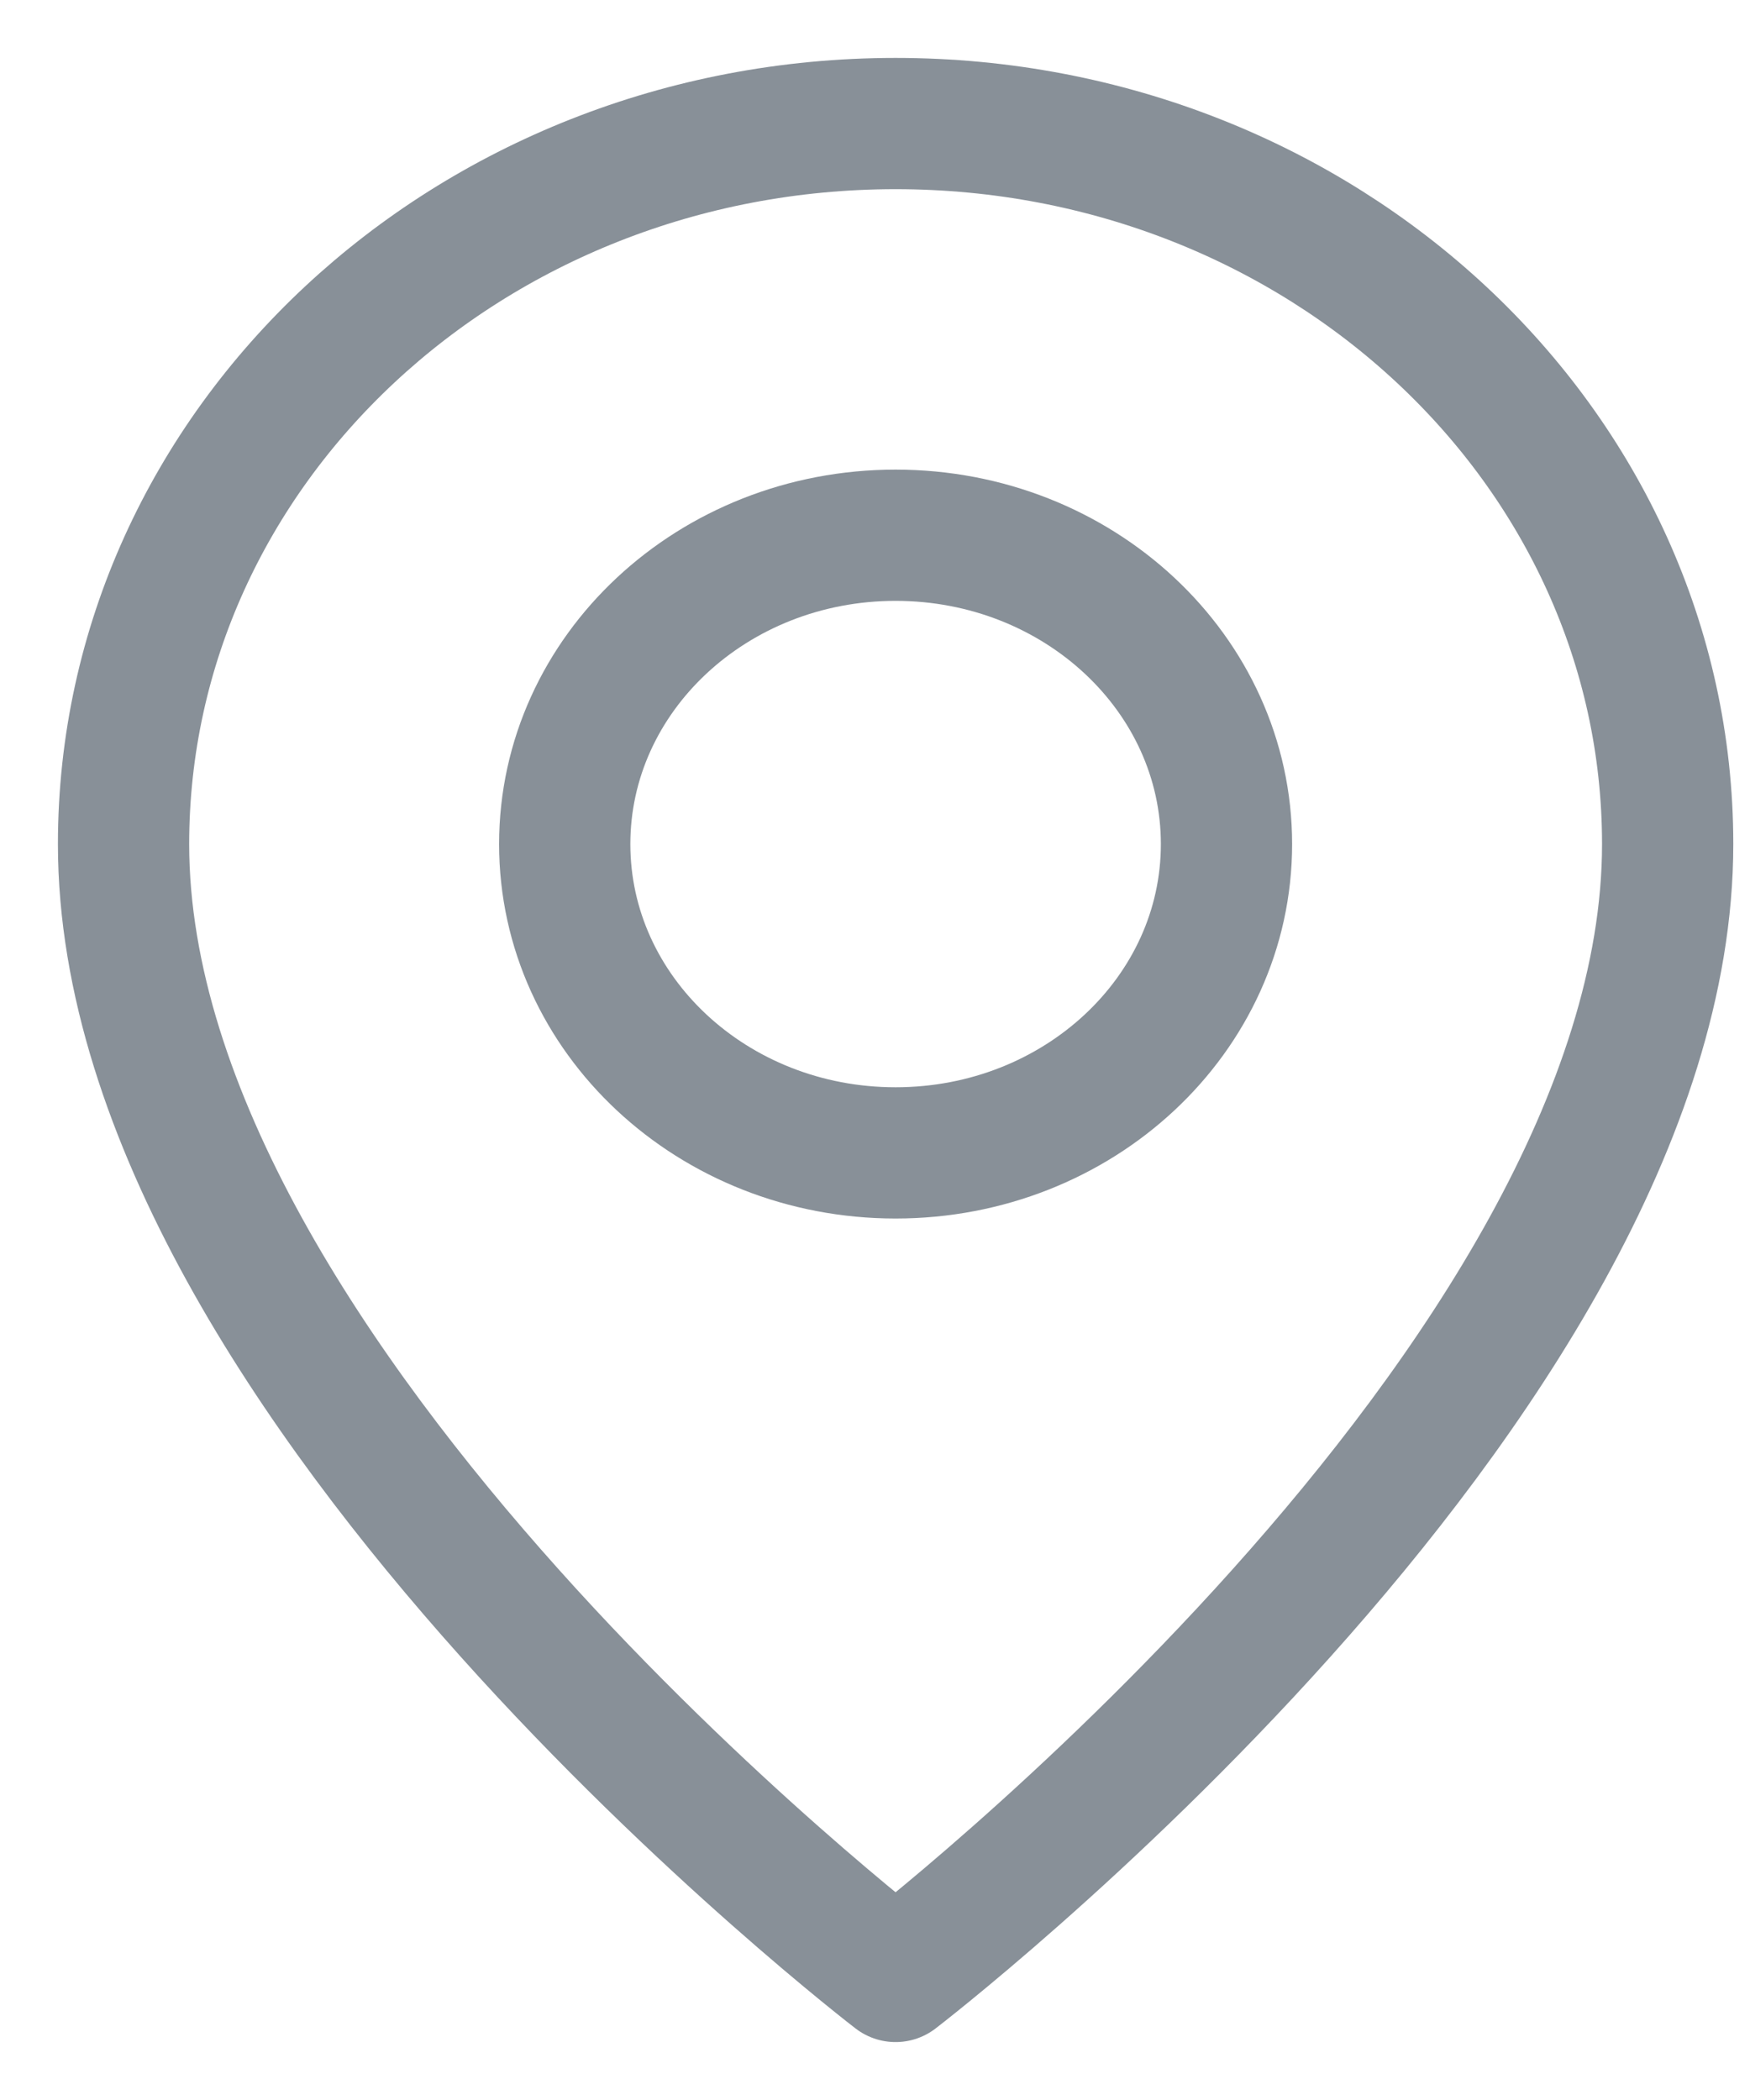
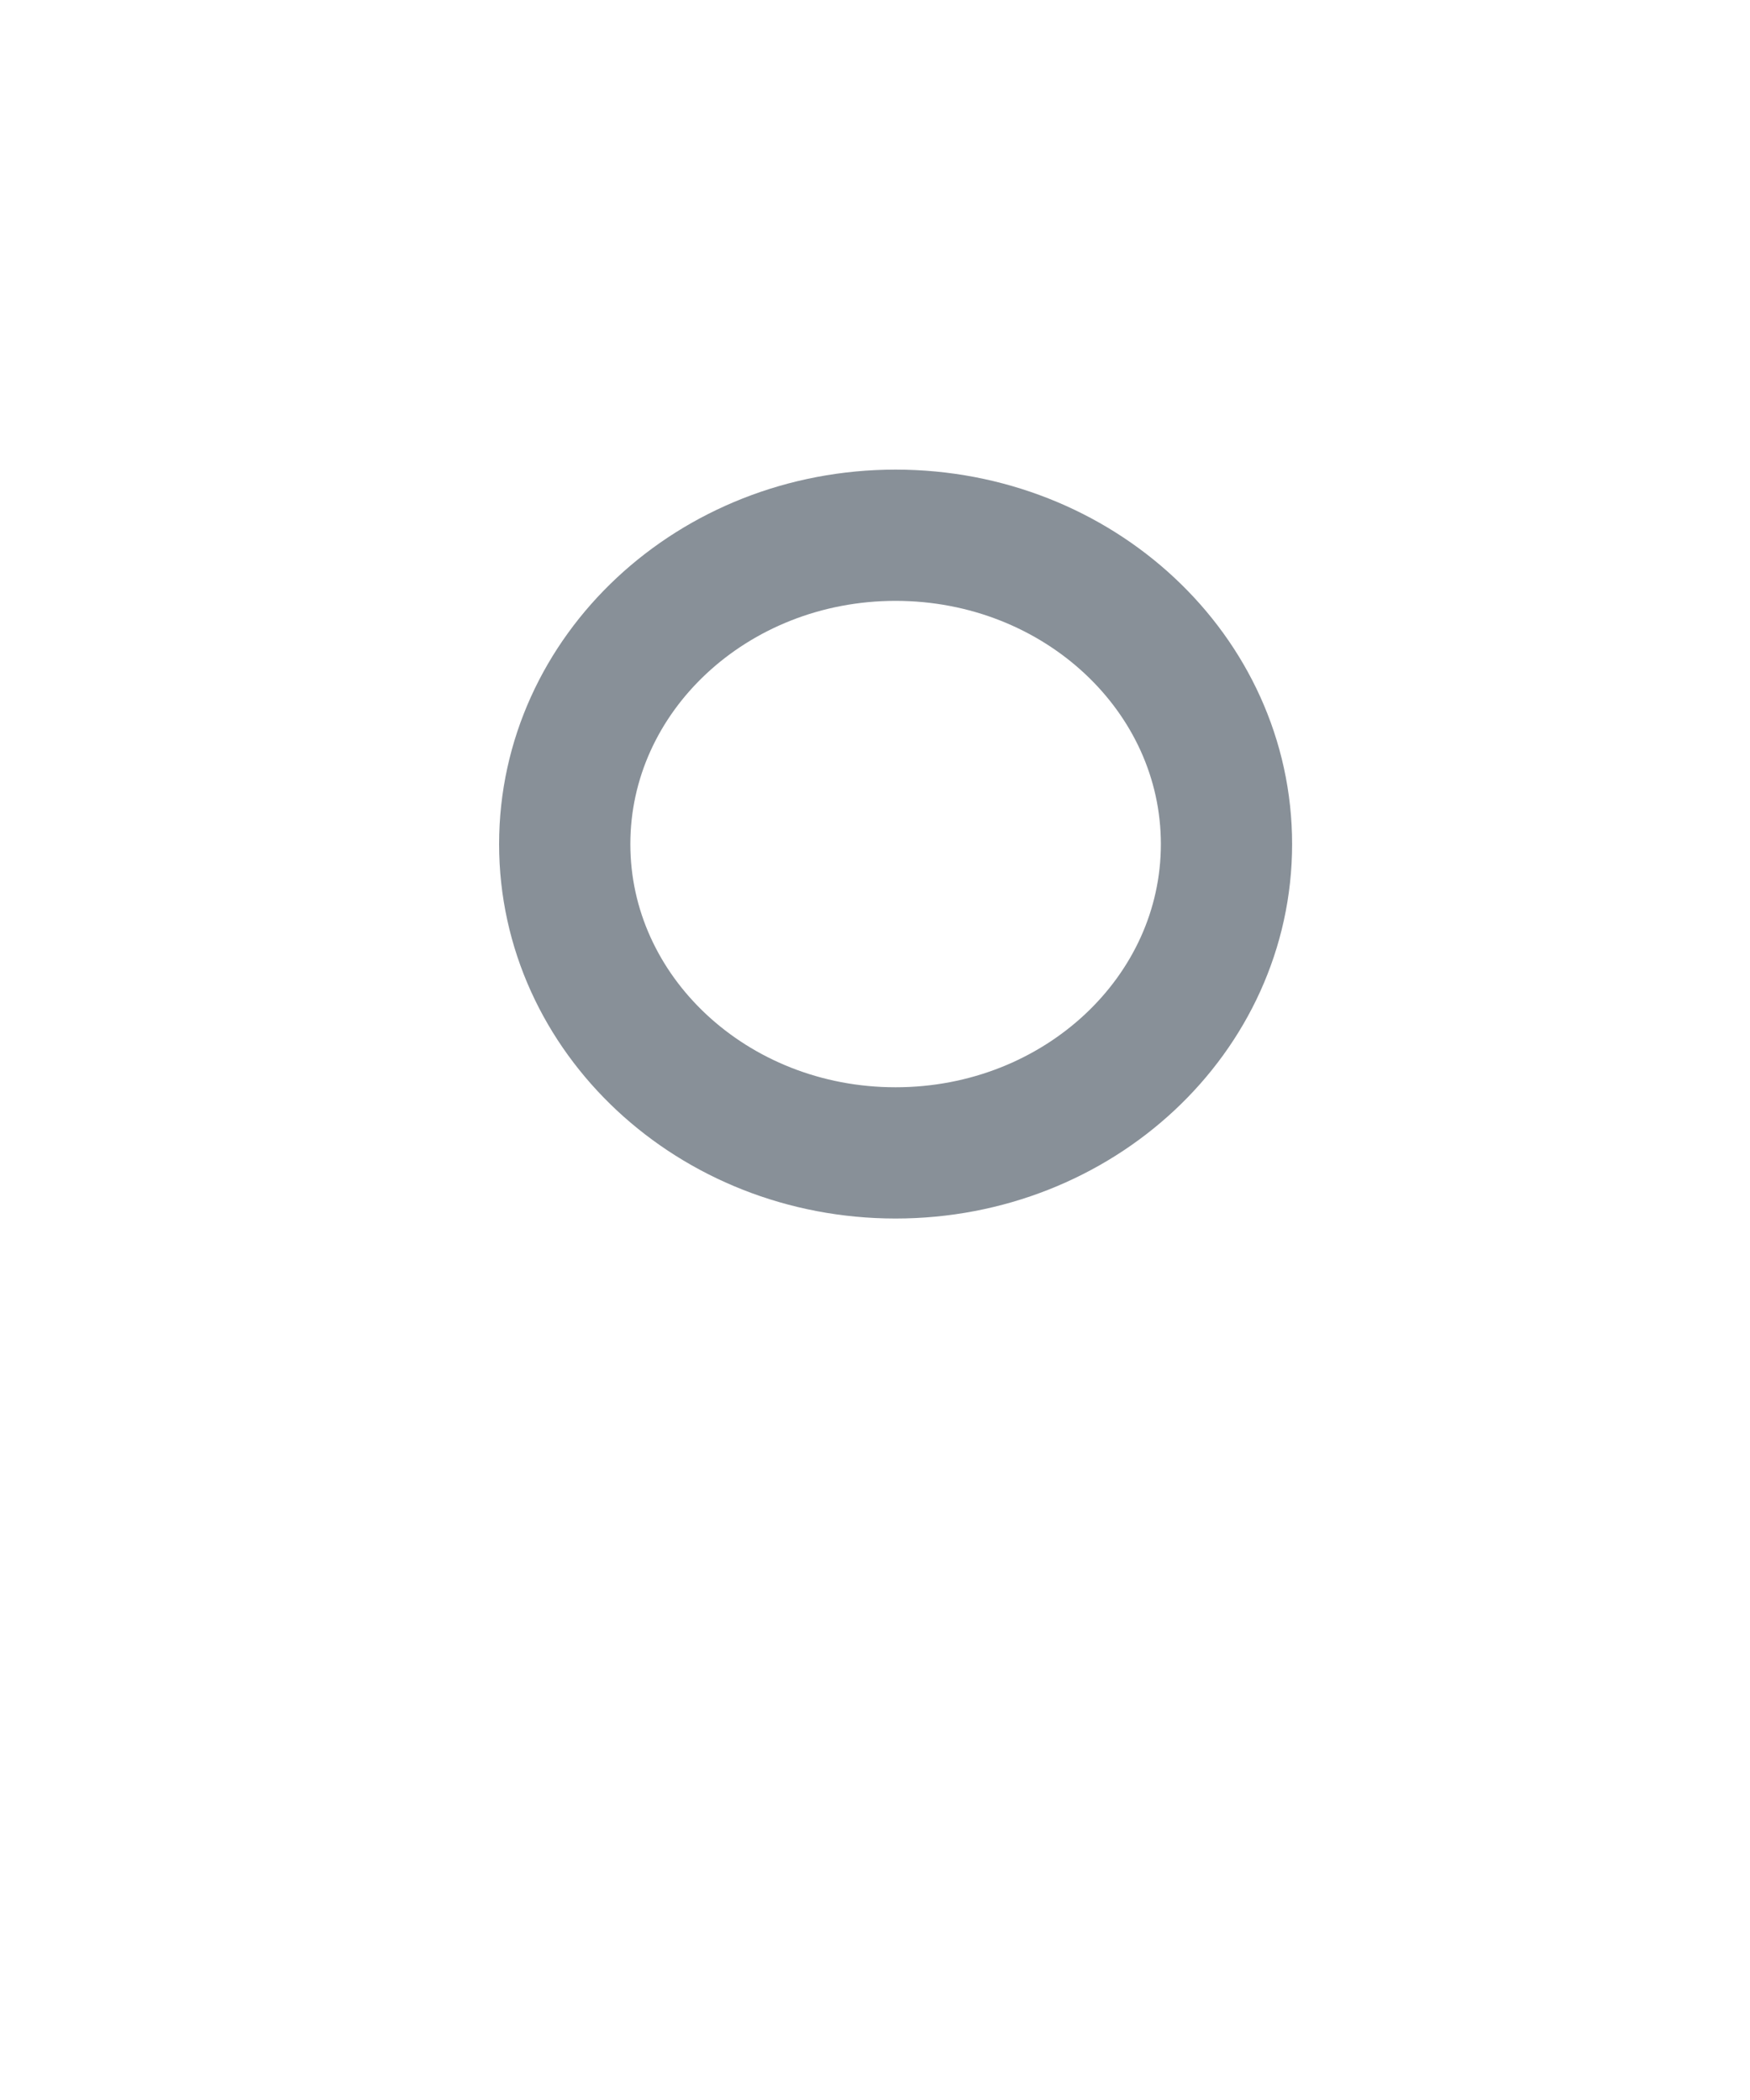
<svg xmlns="http://www.w3.org/2000/svg" width="20" height="24" viewBox="0 0 20 24" fill="none">
  <path d="M10.235 13.176C8.147 13.176 6.454 11.596 6.454 9.647C6.454 7.697 8.147 6.117 10.235 6.117C12.324 6.117 14.017 7.697 14.017 9.647C14.017 11.596 12.324 13.176 10.235 13.176Z" stroke="#889098" stroke-width="1.5" stroke-linecap="round" stroke-linejoin="round" />
-   <path d="M10.235 22.588C10.235 22.588 1.412 15.823 1.412 9.647C1.412 5.099 5.362 1.412 10.235 1.412C15.108 1.412 19.059 5.099 19.059 9.647C19.059 15.823 10.235 22.588 10.235 22.588Z" stroke="#889098" stroke-width="1.5" stroke-linecap="round" stroke-linejoin="round" />
</svg>